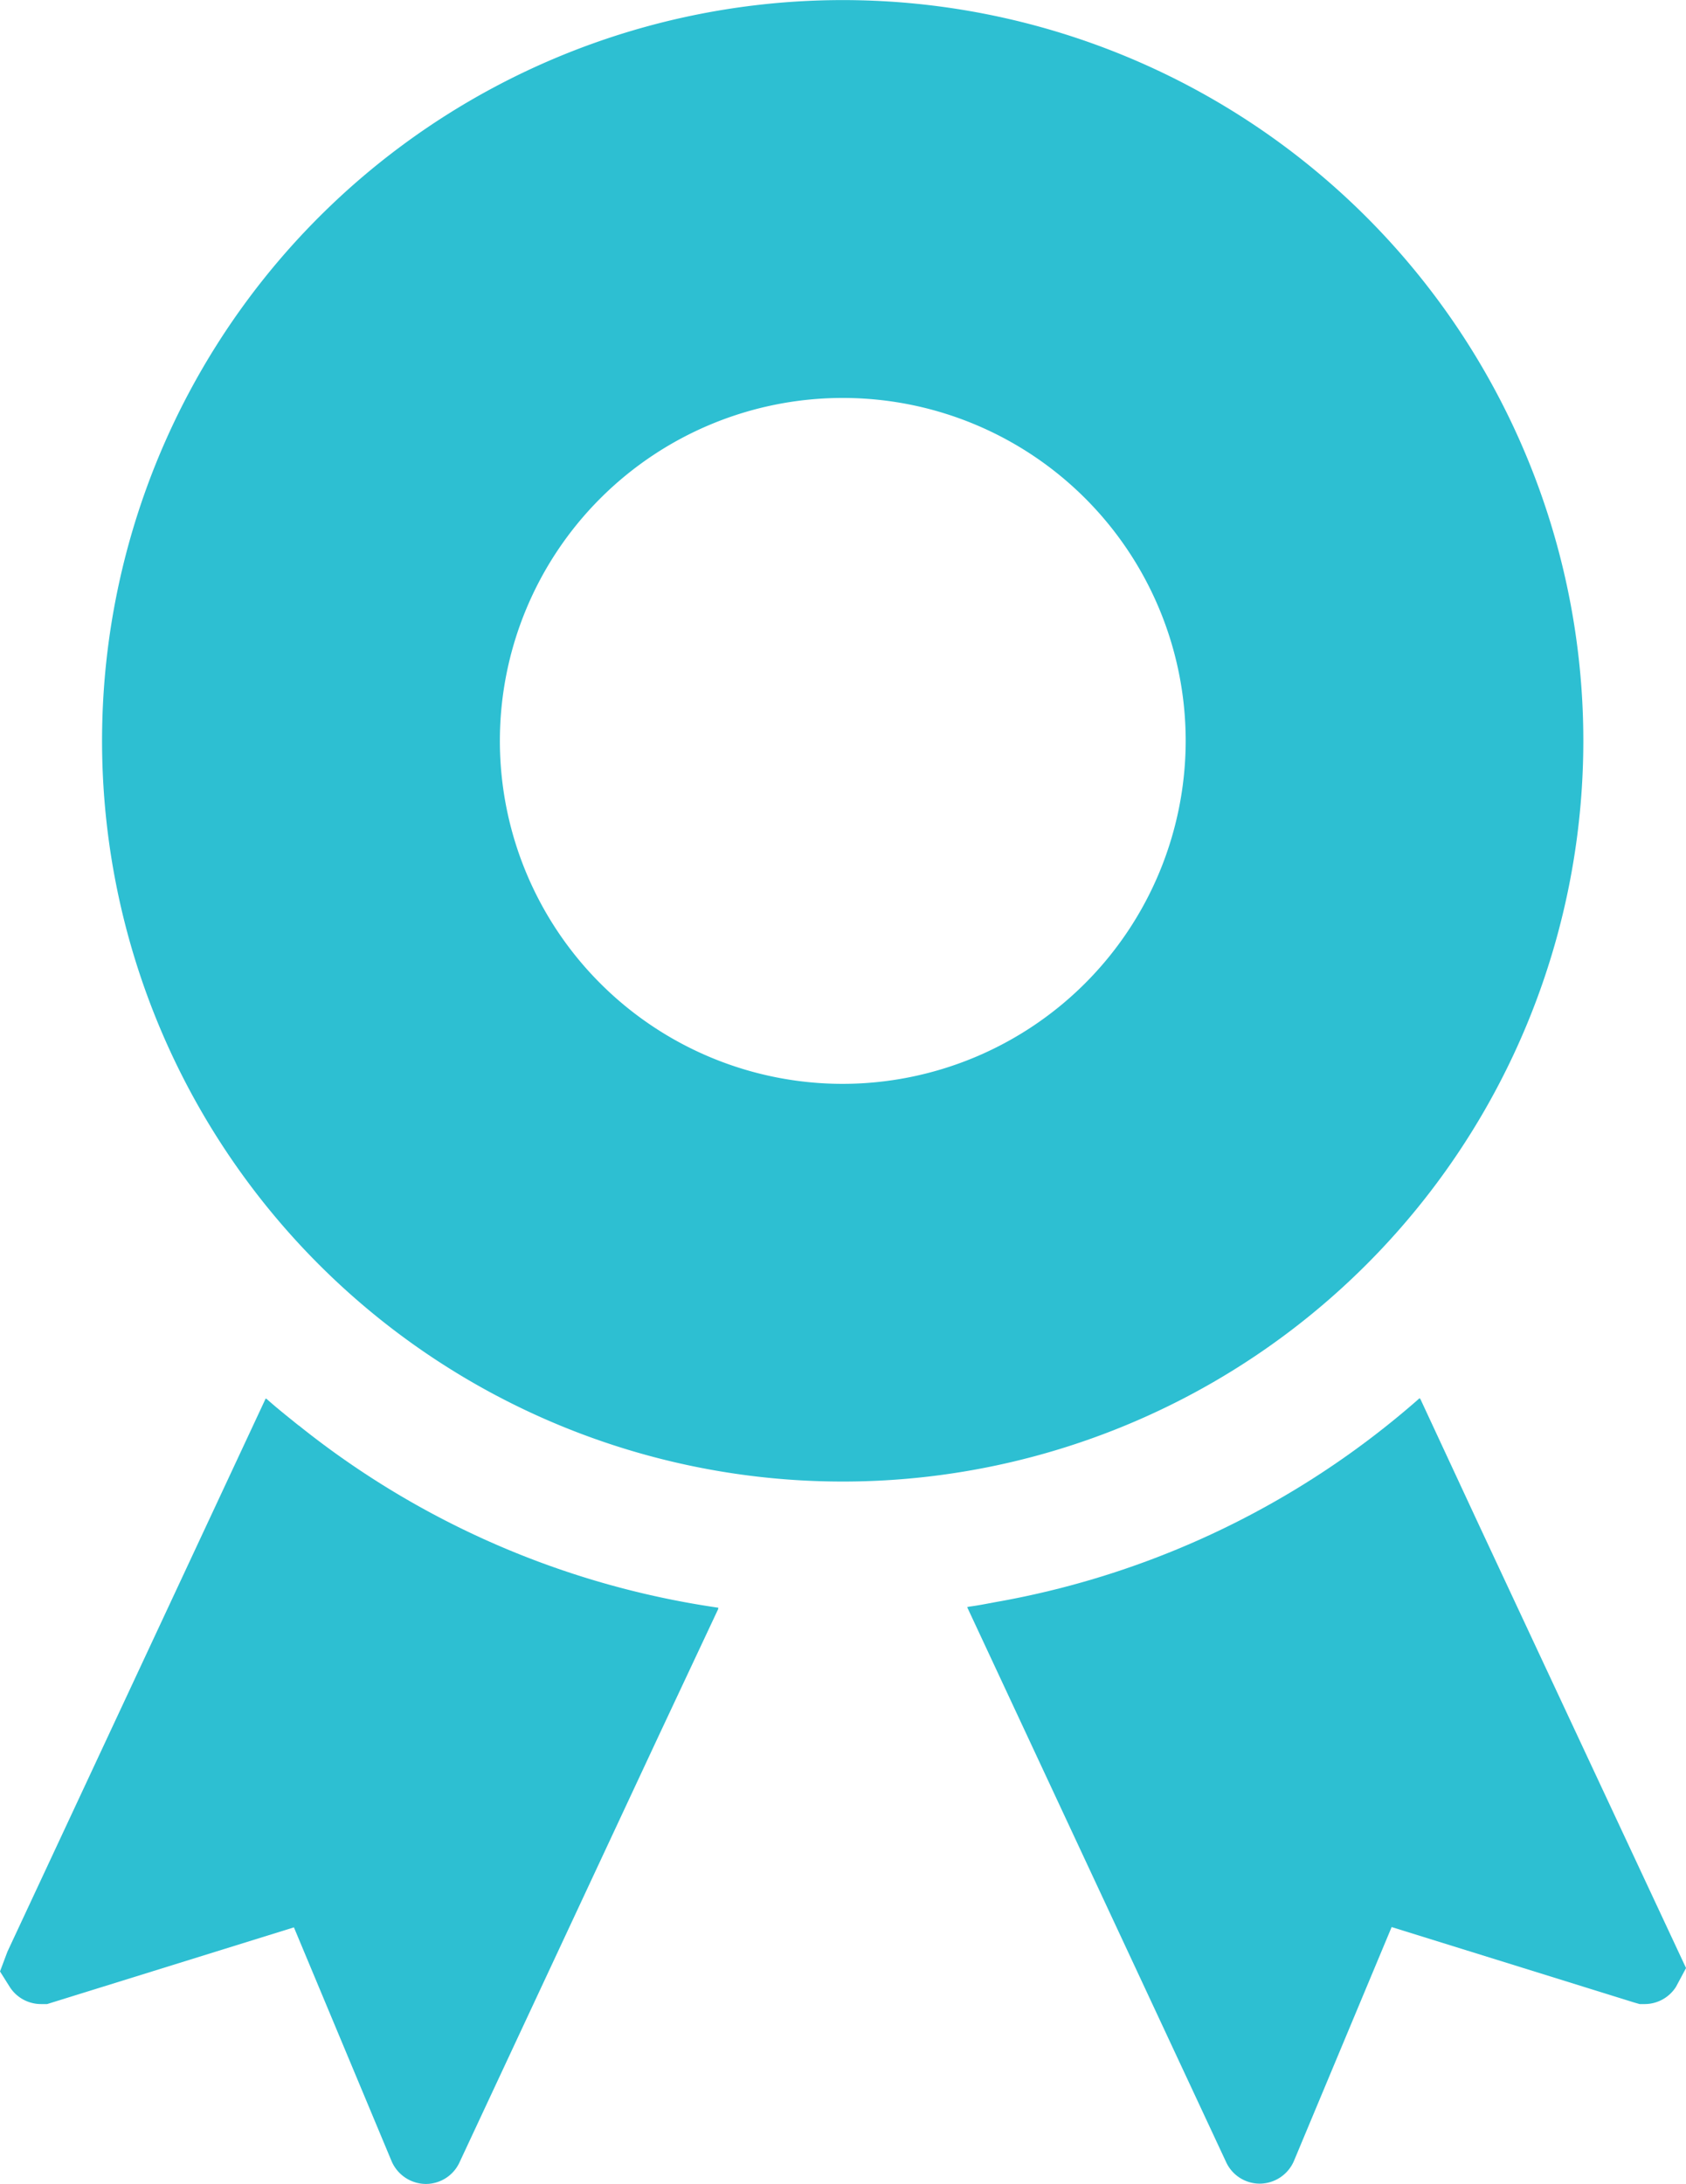
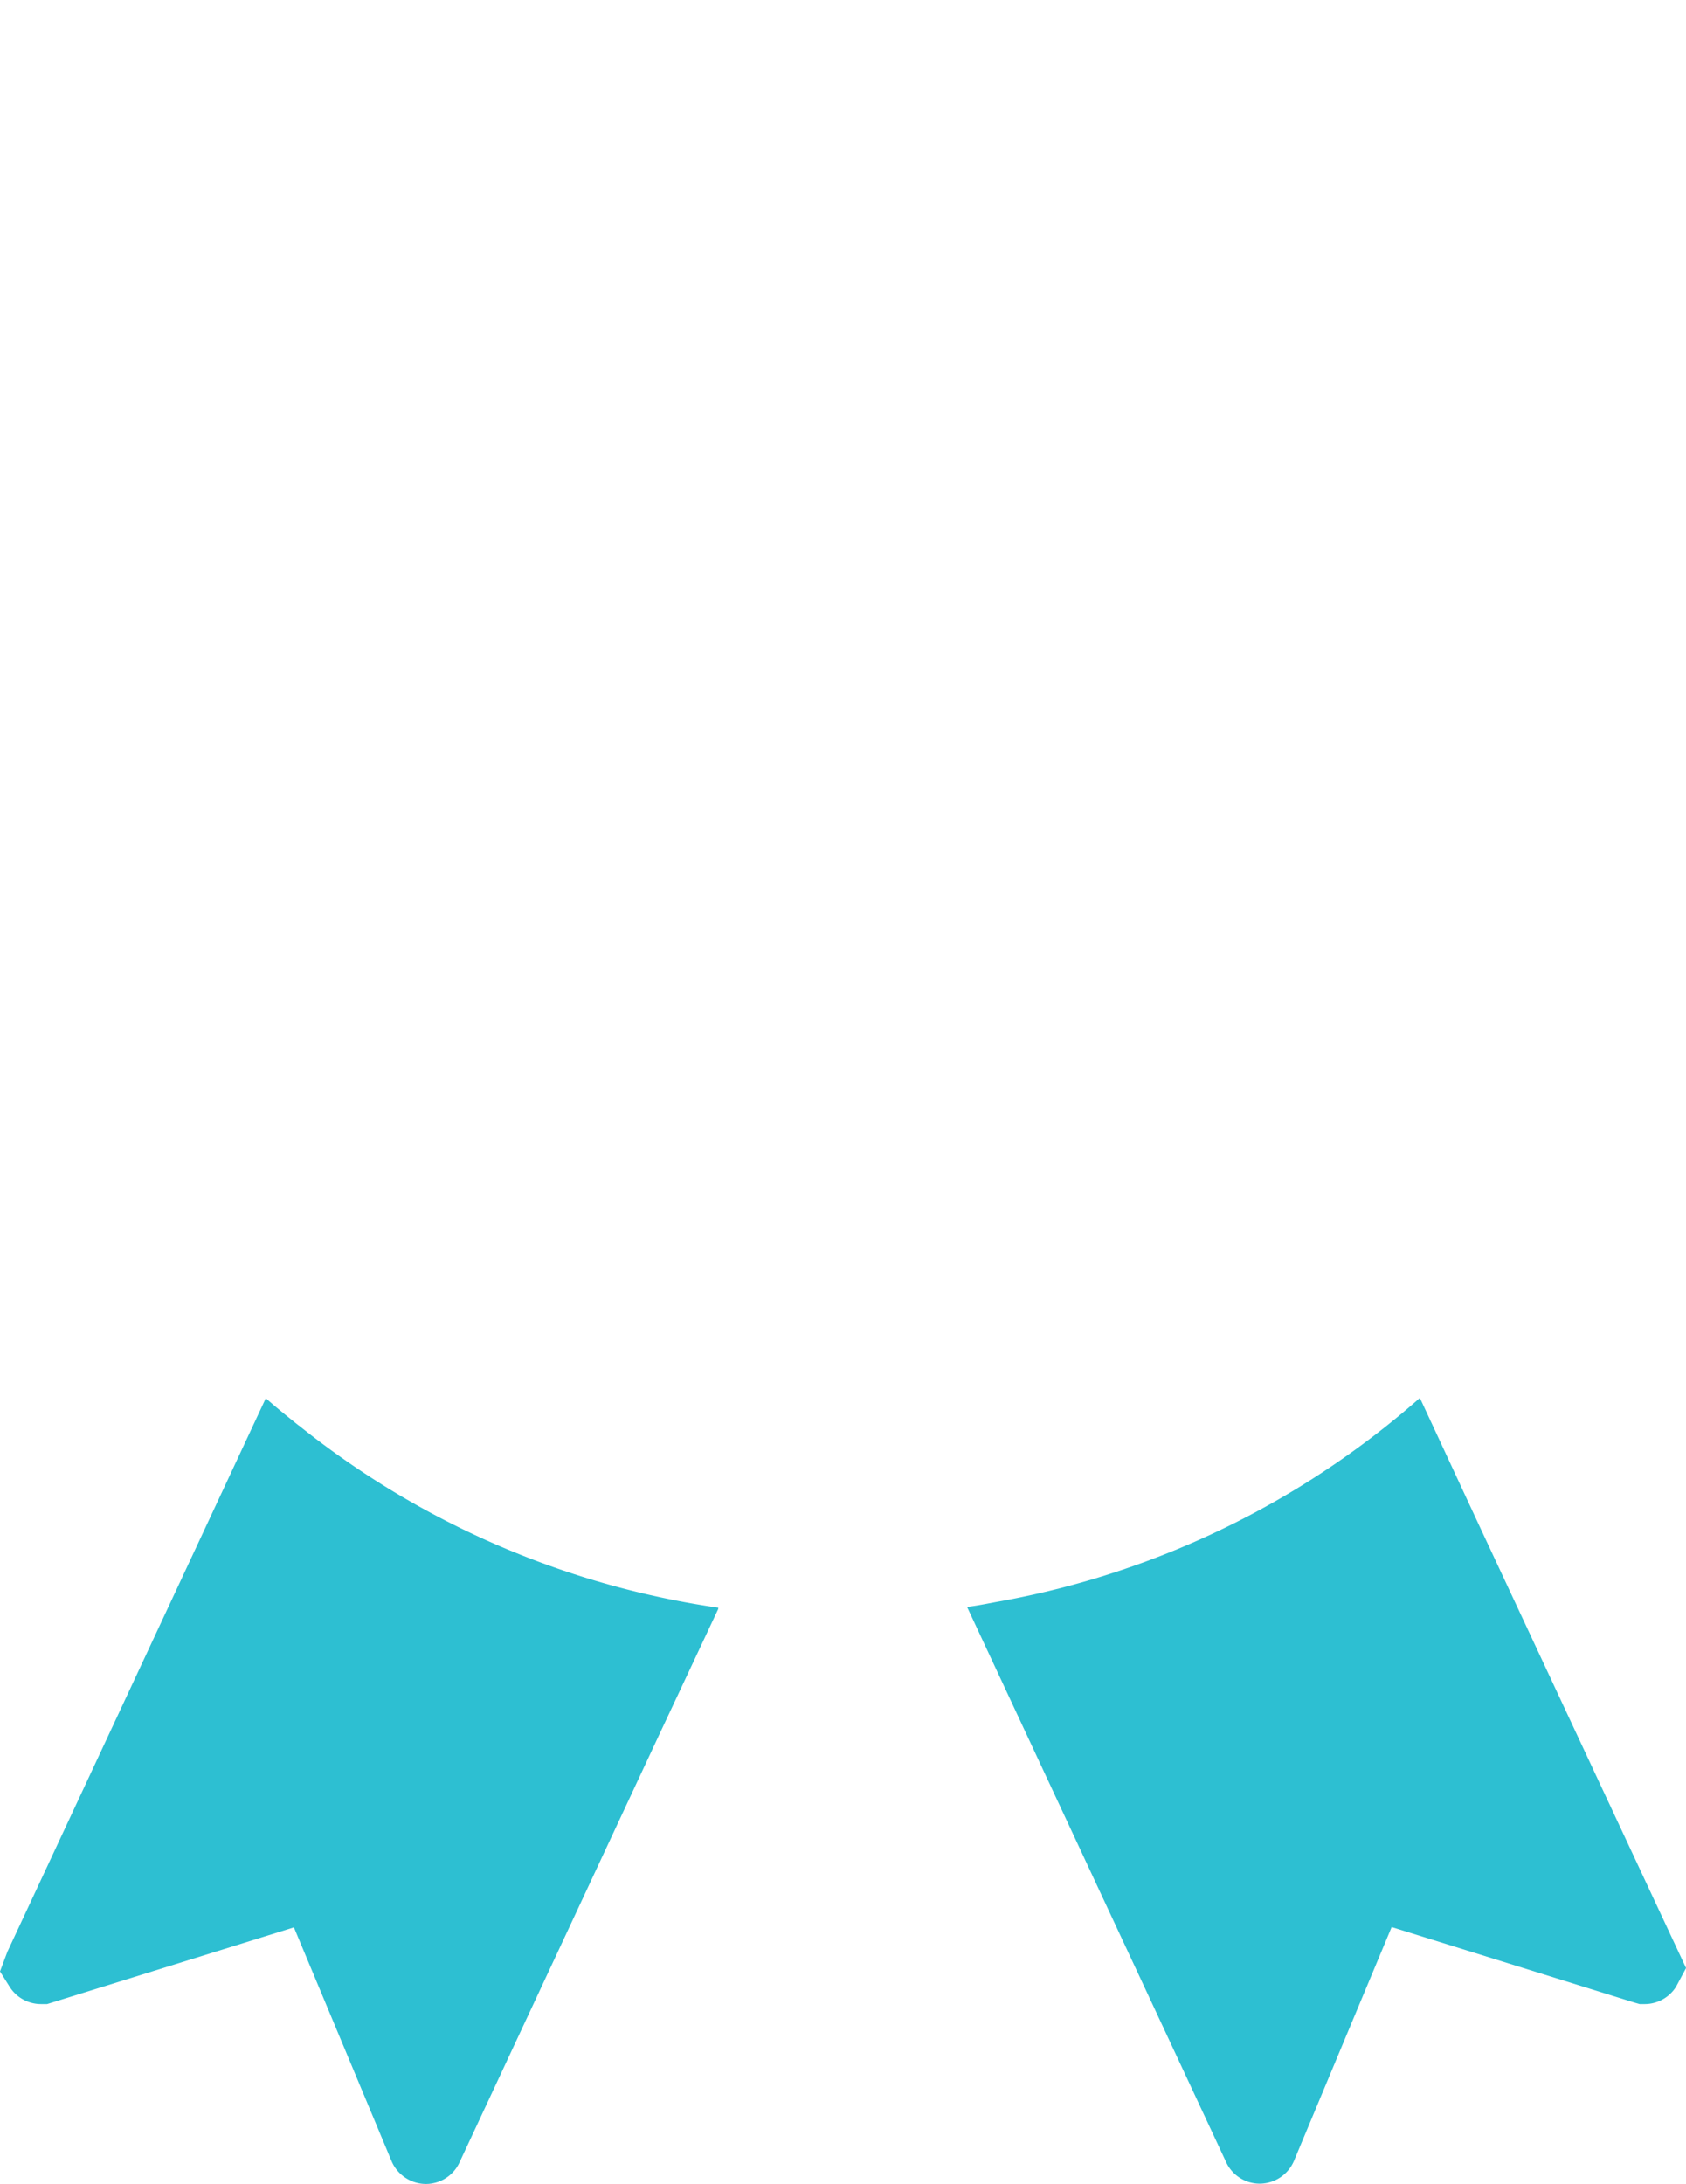
<svg xmlns="http://www.w3.org/2000/svg" width="38.754" height="50.192" viewBox="0 0 38.754 50.192">
  <g id="グループ_1609" data-name="グループ 1609" transform="translate(0 0)">
    <path id="パス_1545" data-name="パス 1545" d="M6.865,39.041c-.248-.2-.5-.4-.739-.613l0,.005c-.006-.005-.013-.009-.018-.015L.171,51.133,0,51.588l.224.356a.853.853,0,0,0,.719.394h.14l5.673-1.763L9,55.946a.862.862,0,0,0,.79.526.852.852,0,0,0,.774-.5l4.591-9.831,1.357-2.89-.008,0,.011-.022a19.987,19.987,0,0,1-9.649-4.19" transform="translate(0 -6.279)" fill="#2dbfd2" />
    <path id="パス_1546" data-name="パス 1546" d="M38.326,41.3l-1.333-2.867-.006,0-.01-.022a19.983,19.983,0,0,1-9.611,4.664c-.256.044-.51.1-.768.132l0,.006-.024,0,5.951,12.752a.851.851,0,0,0,.774.5.86.86,0,0,0,.789-.526l2.244-5.371L41.9,52.3l.132.038h.116a.854.854,0,0,0,.719-.395l.232-.433Z" transform="translate(-4.344 -6.279)" fill="#2dbfd2" />
-     <path id="パス_1547" data-name="パス 1547" d="M36.852,17.024A17.024,17.024,0,1,0,19.827,34.05,17.025,17.025,0,0,0,36.852,17.024M19.827,24.91a7.882,7.882,0,1,1,7.885-7.886,7.892,7.892,0,0,1-7.885,7.886" transform="translate(-0.458 0)" fill="#2dbfd2" />
  </g>
</svg>